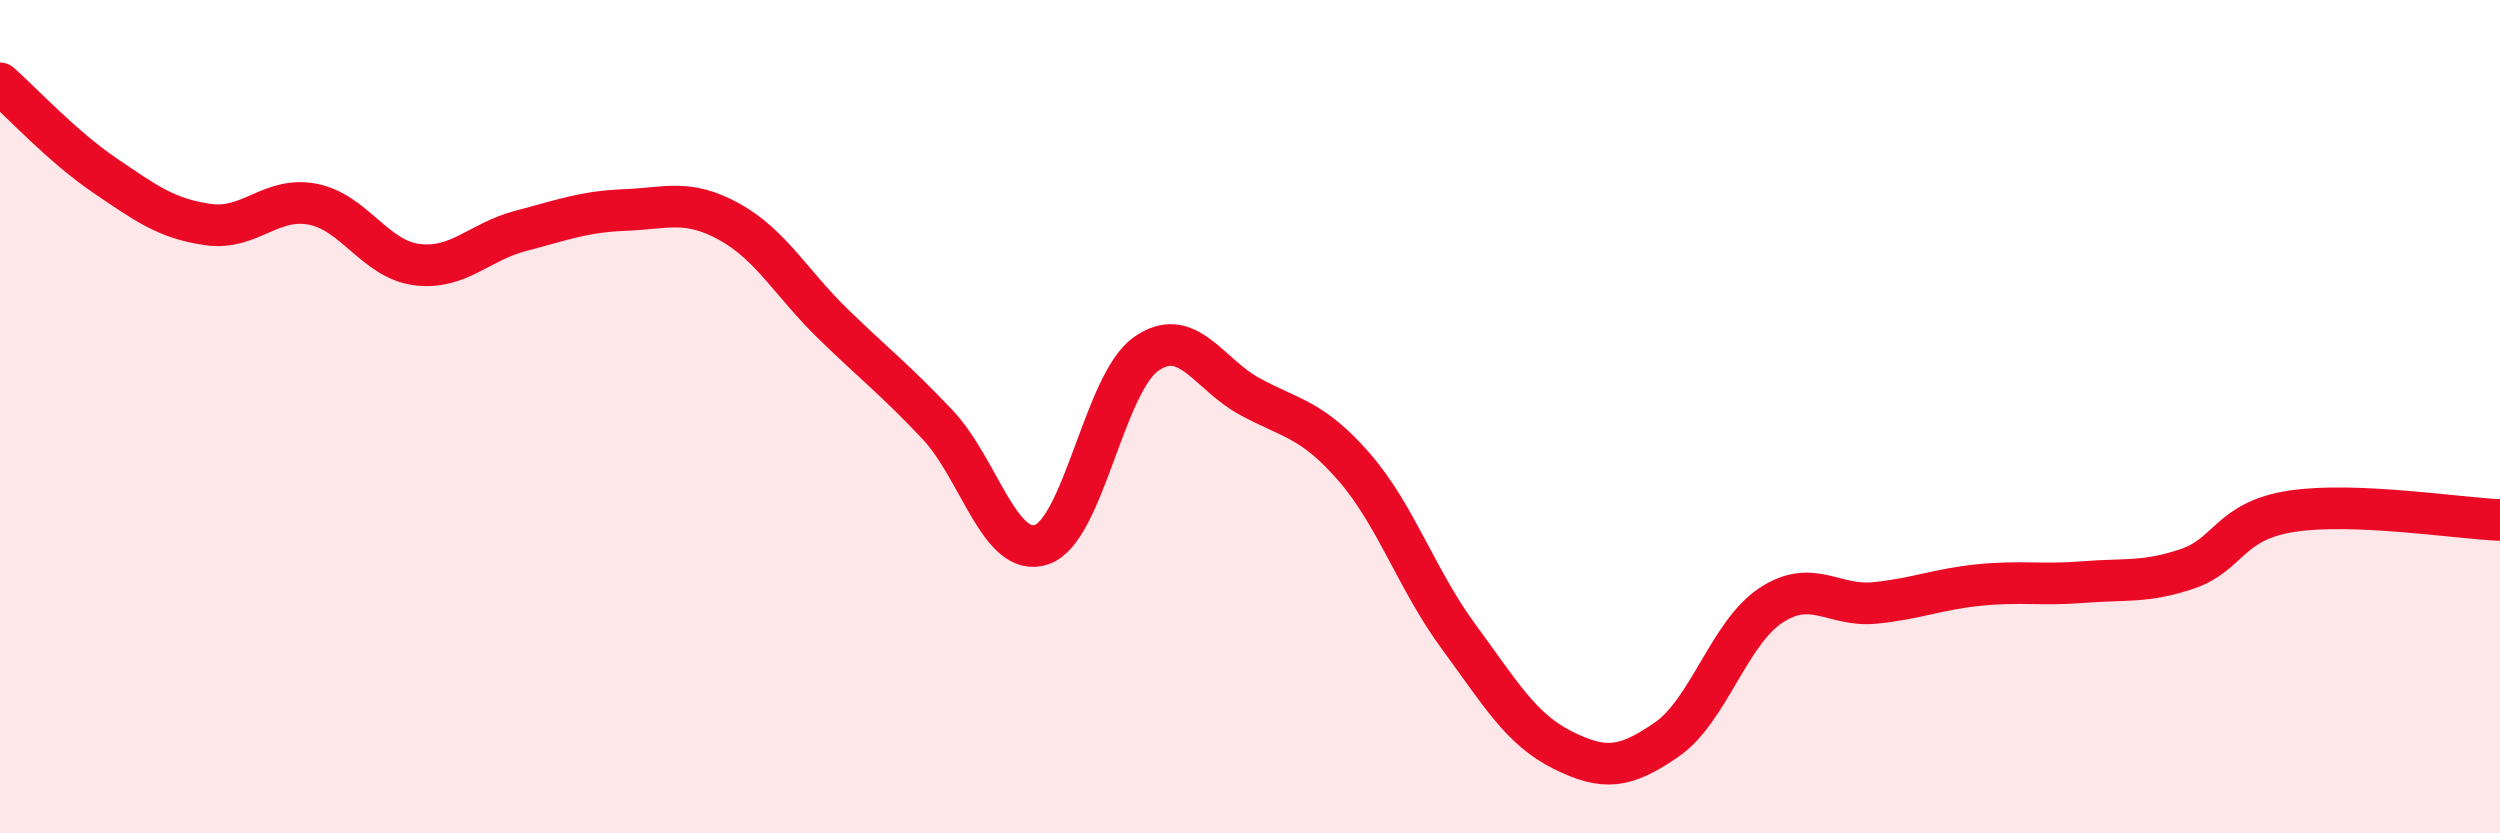
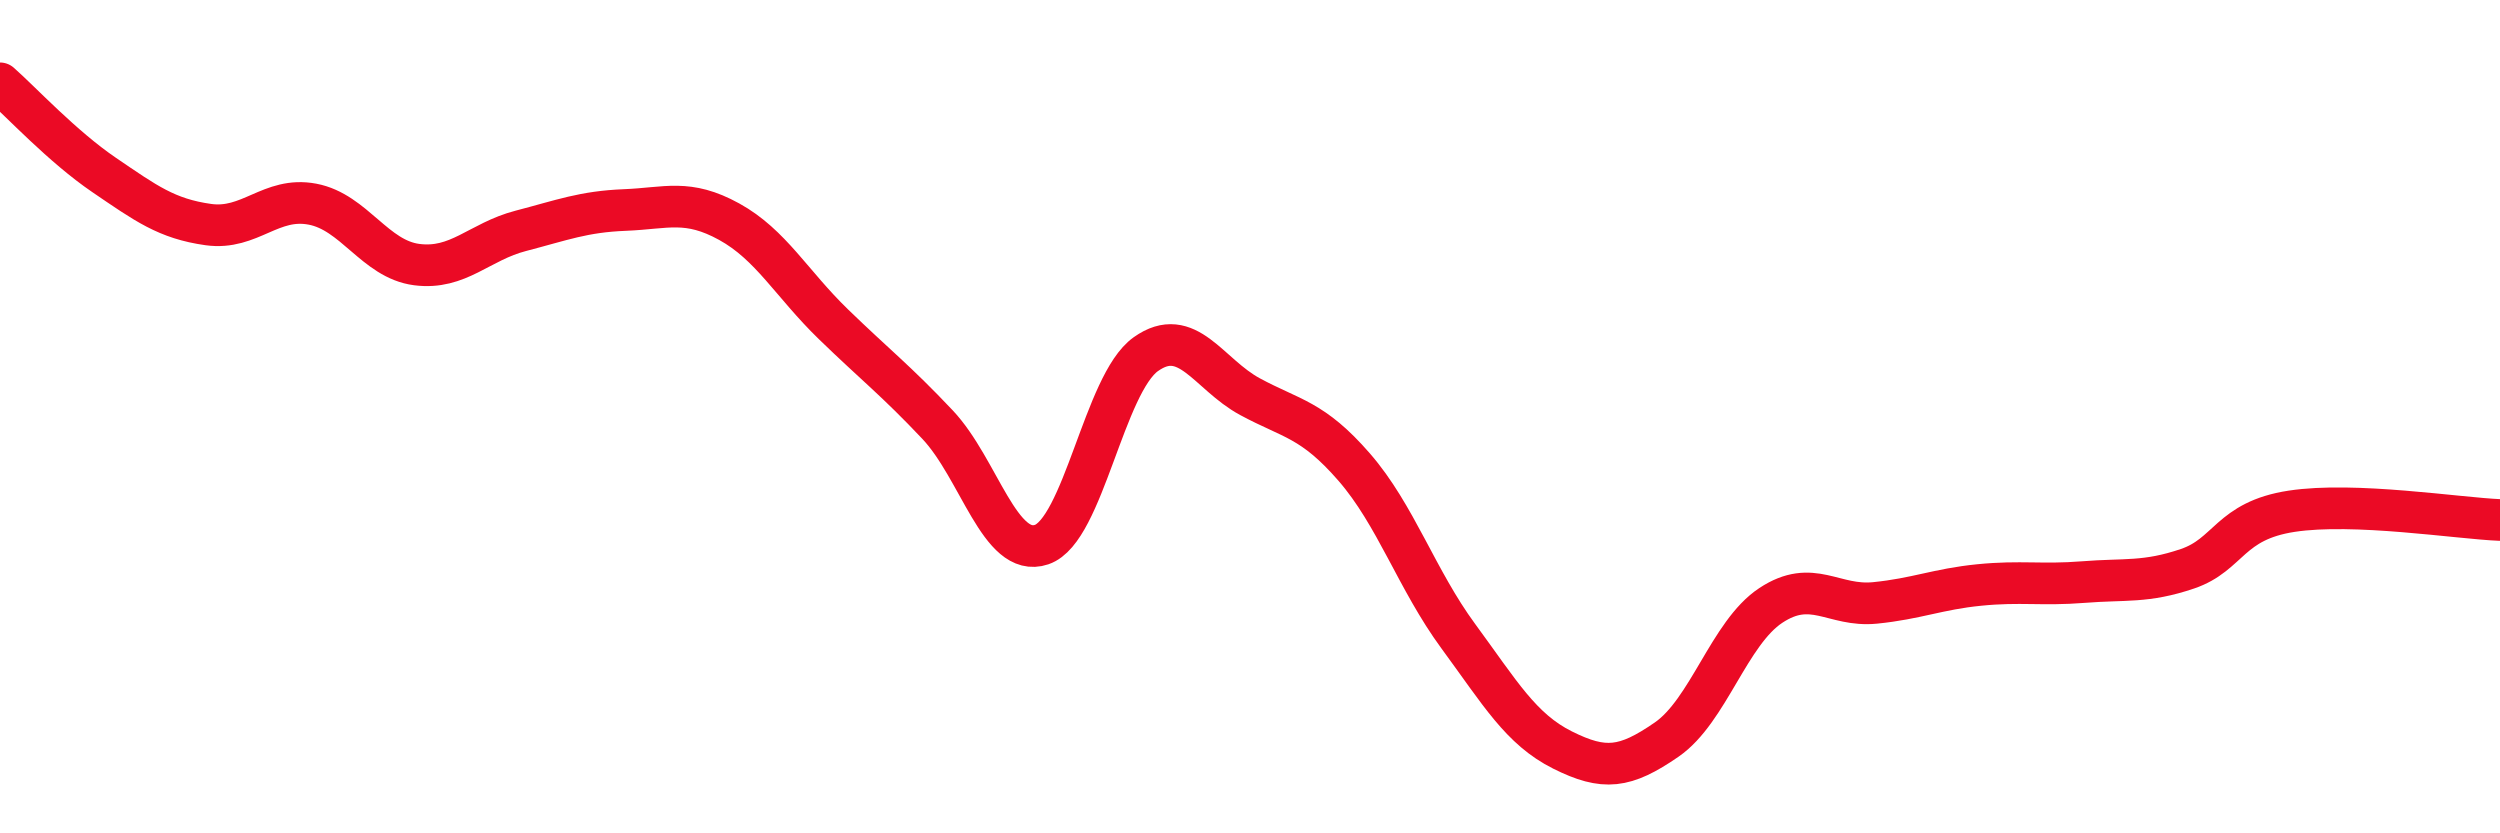
<svg xmlns="http://www.w3.org/2000/svg" width="60" height="20" viewBox="0 0 60 20">
-   <path d="M 0,2 C 0.5,2.44 1.5,3.52 2.5,4.2 C 3.5,4.88 4,5.25 5,5.39 C 6,5.53 6.5,4.71 7.5,4.9 C 8.5,5.09 9,6.22 10,6.35 C 11,6.48 11.5,5.8 12.5,5.54 C 13.5,5.28 14,5.08 15,5.04 C 16,5 16.5,4.77 17.5,5.32 C 18.5,5.87 19,6.81 20,7.78 C 21,8.75 21.5,9.13 22.5,10.19 C 23.5,11.25 24,13.41 25,13.07 C 26,12.73 26.5,9.21 27.5,8.5 C 28.5,7.79 29,8.98 30,9.52 C 31,10.06 31.5,10.06 32.5,11.21 C 33.5,12.36 34,13.91 35,15.27 C 36,16.63 36.5,17.5 37.5,18 C 38.5,18.5 39,18.44 40,17.75 C 41,17.06 41.5,15.19 42.5,14.53 C 43.5,13.87 44,14.57 45,14.47 C 46,14.37 46.5,14.14 47.5,14.04 C 48.5,13.94 49,14.05 50,13.97 C 51,13.89 51.5,13.99 52.5,13.65 C 53.5,13.31 53.5,12.5 55,12.27 C 56.5,12.04 59,12.44 60,12.48L60 20L0 20Z" fill="#EB0A25" opacity="0.1" stroke-linecap="round" stroke-linejoin="round" />
  <path d="M 0,2 C 0.5,2.44 1.5,3.52 2.5,4.2 C 3.5,4.88 4,5.25 5,5.39 C 6,5.53 6.5,4.71 7.5,4.9 C 8.5,5.09 9,6.22 10,6.35 C 11,6.48 11.5,5.8 12.5,5.54 C 13.5,5.28 14,5.08 15,5.04 C 16,5 16.5,4.77 17.5,5.32 C 18.5,5.87 19,6.81 20,7.78 C 21,8.75 21.5,9.13 22.5,10.19 C 23.5,11.25 24,13.41 25,13.07 C 26,12.73 26.5,9.21 27.5,8.5 C 28.5,7.79 29,8.98 30,9.52 C 31,10.06 31.5,10.06 32.5,11.21 C 33.5,12.36 34,13.91 35,15.27 C 36,16.63 36.5,17.5 37.5,18 C 38.5,18.5 39,18.44 40,17.75 C 41,17.06 41.5,15.19 42.5,14.53 C 43.5,13.87 44,14.57 45,14.47 C 46,14.37 46.5,14.14 47.5,14.04 C 48.5,13.94 49,14.05 50,13.97 C 51,13.89 51.5,13.99 52.5,13.65 C 53.5,13.31 53.5,12.5 55,12.27 C 56.5,12.04 59,12.44 60,12.48" stroke="#EB0A25" stroke-width="1" fill="none" stroke-linecap="round" stroke-linejoin="round" />
</svg>